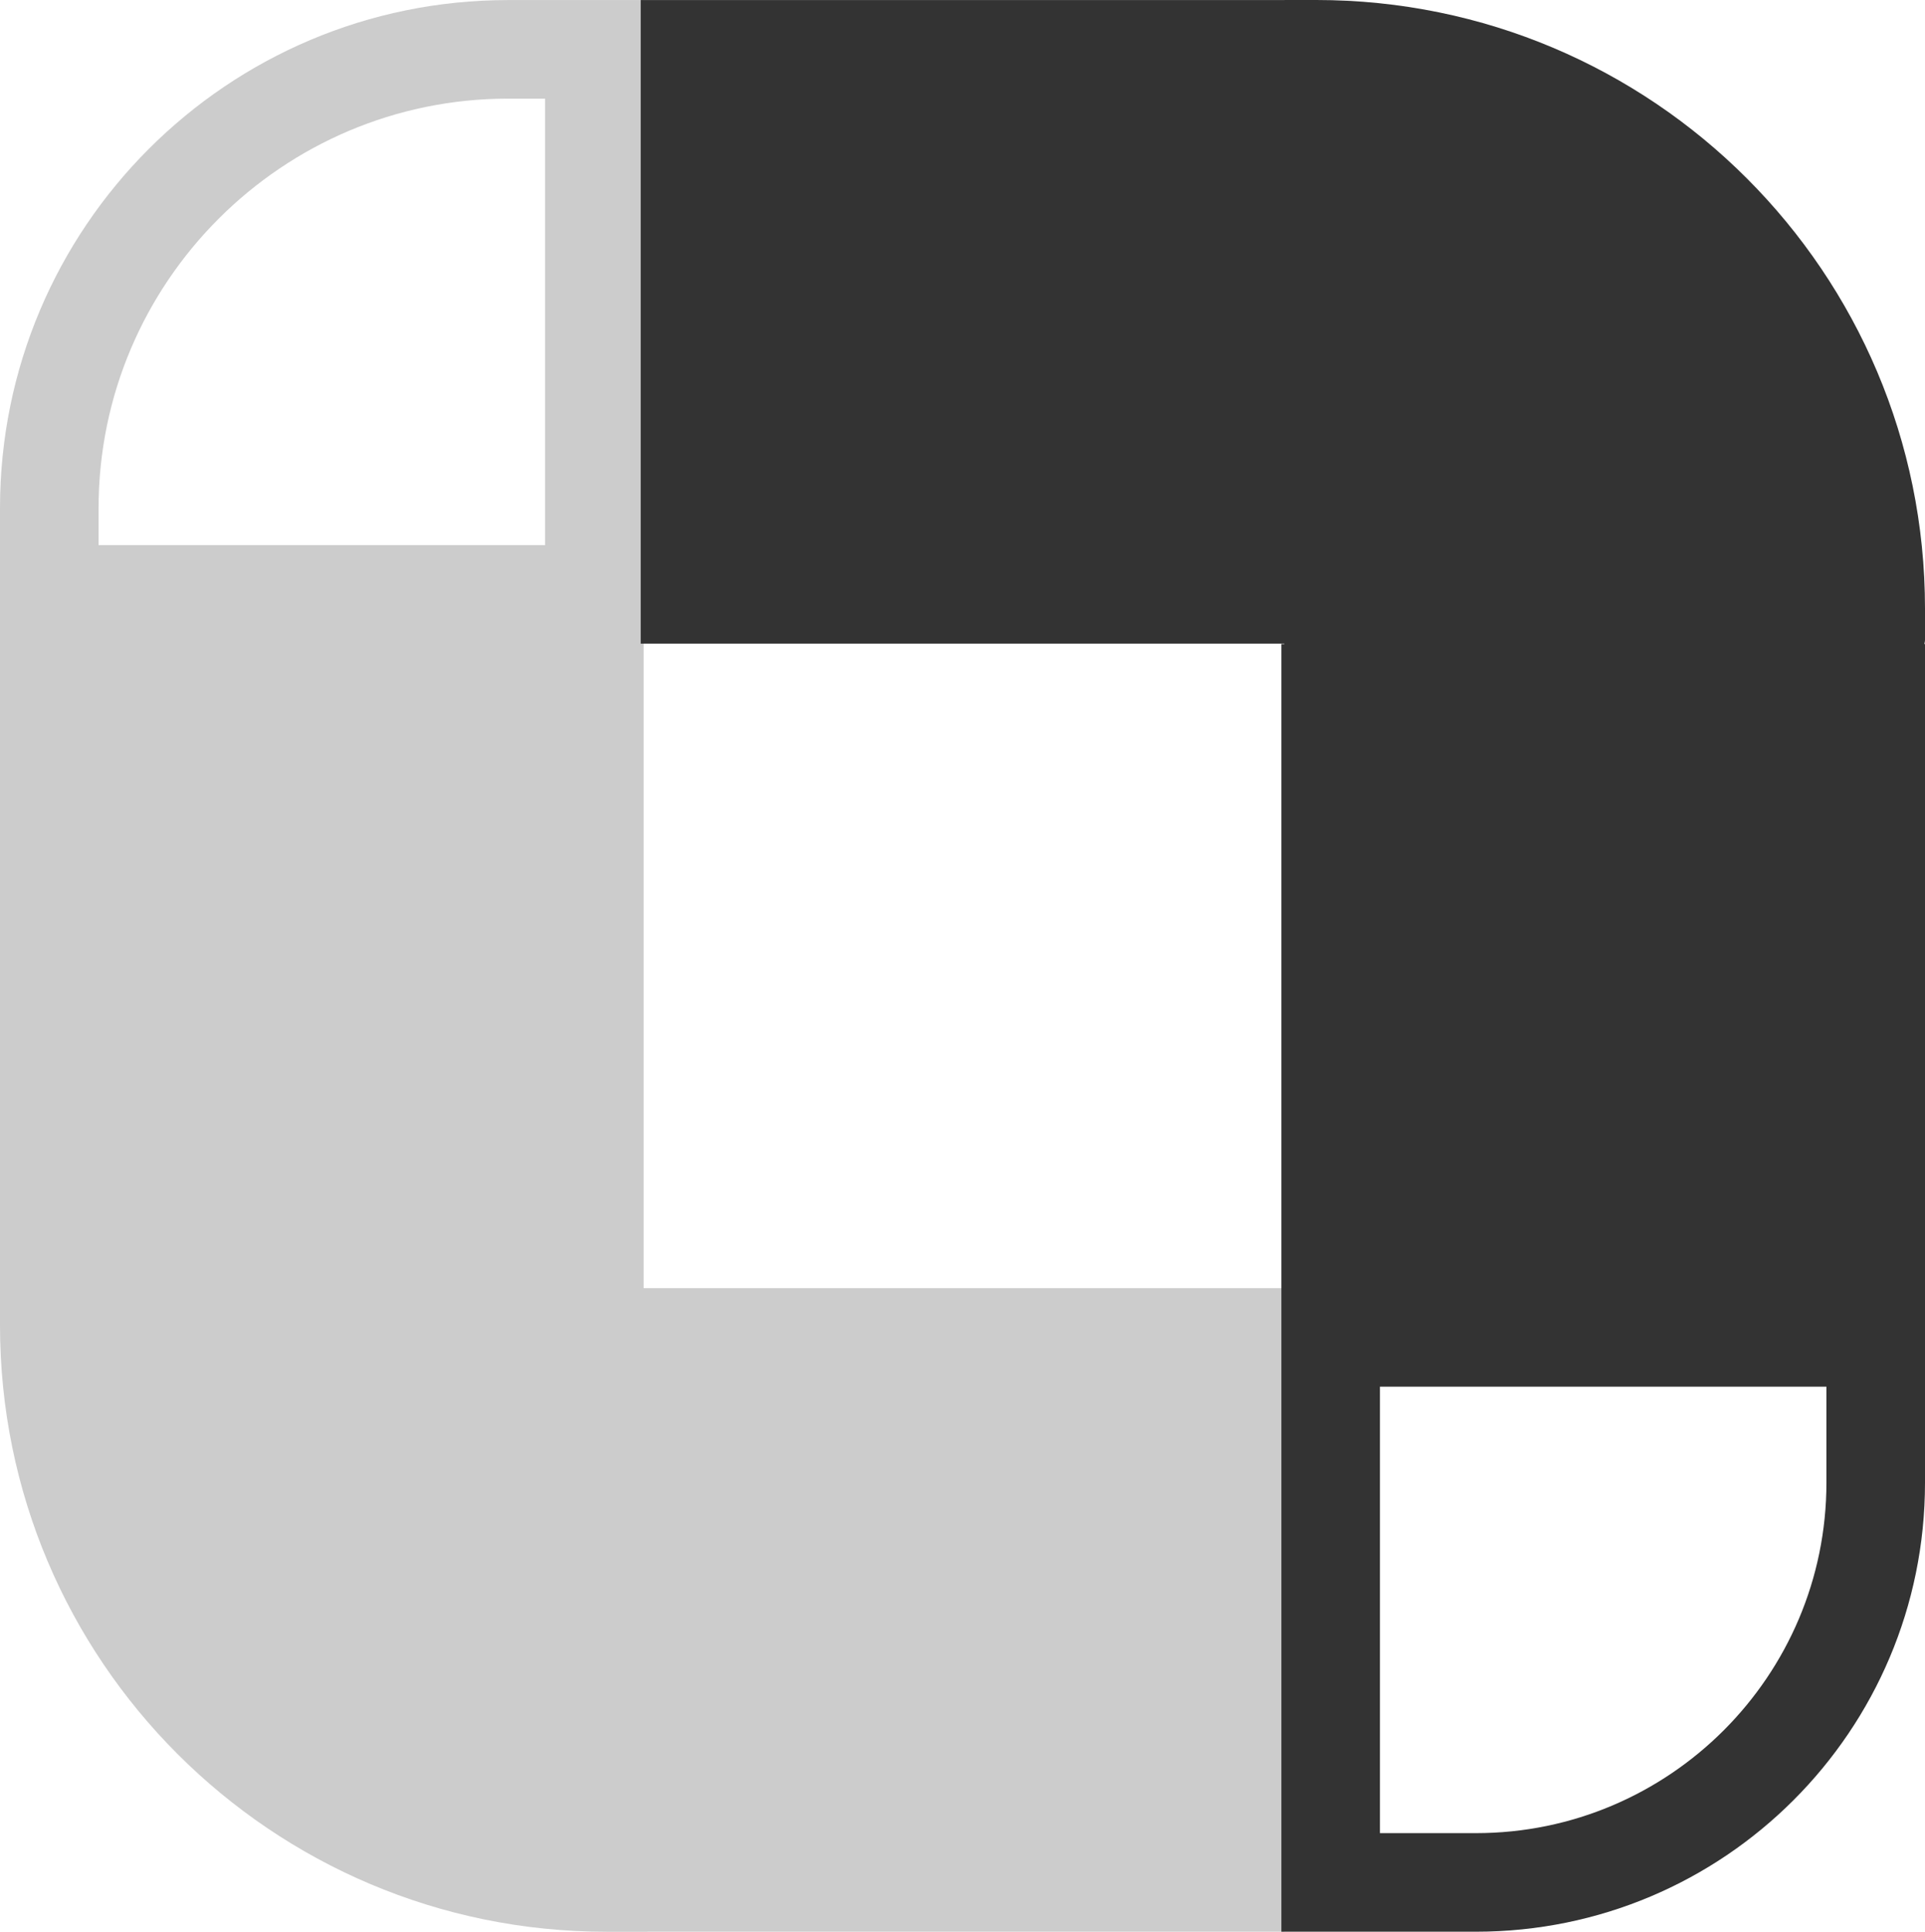
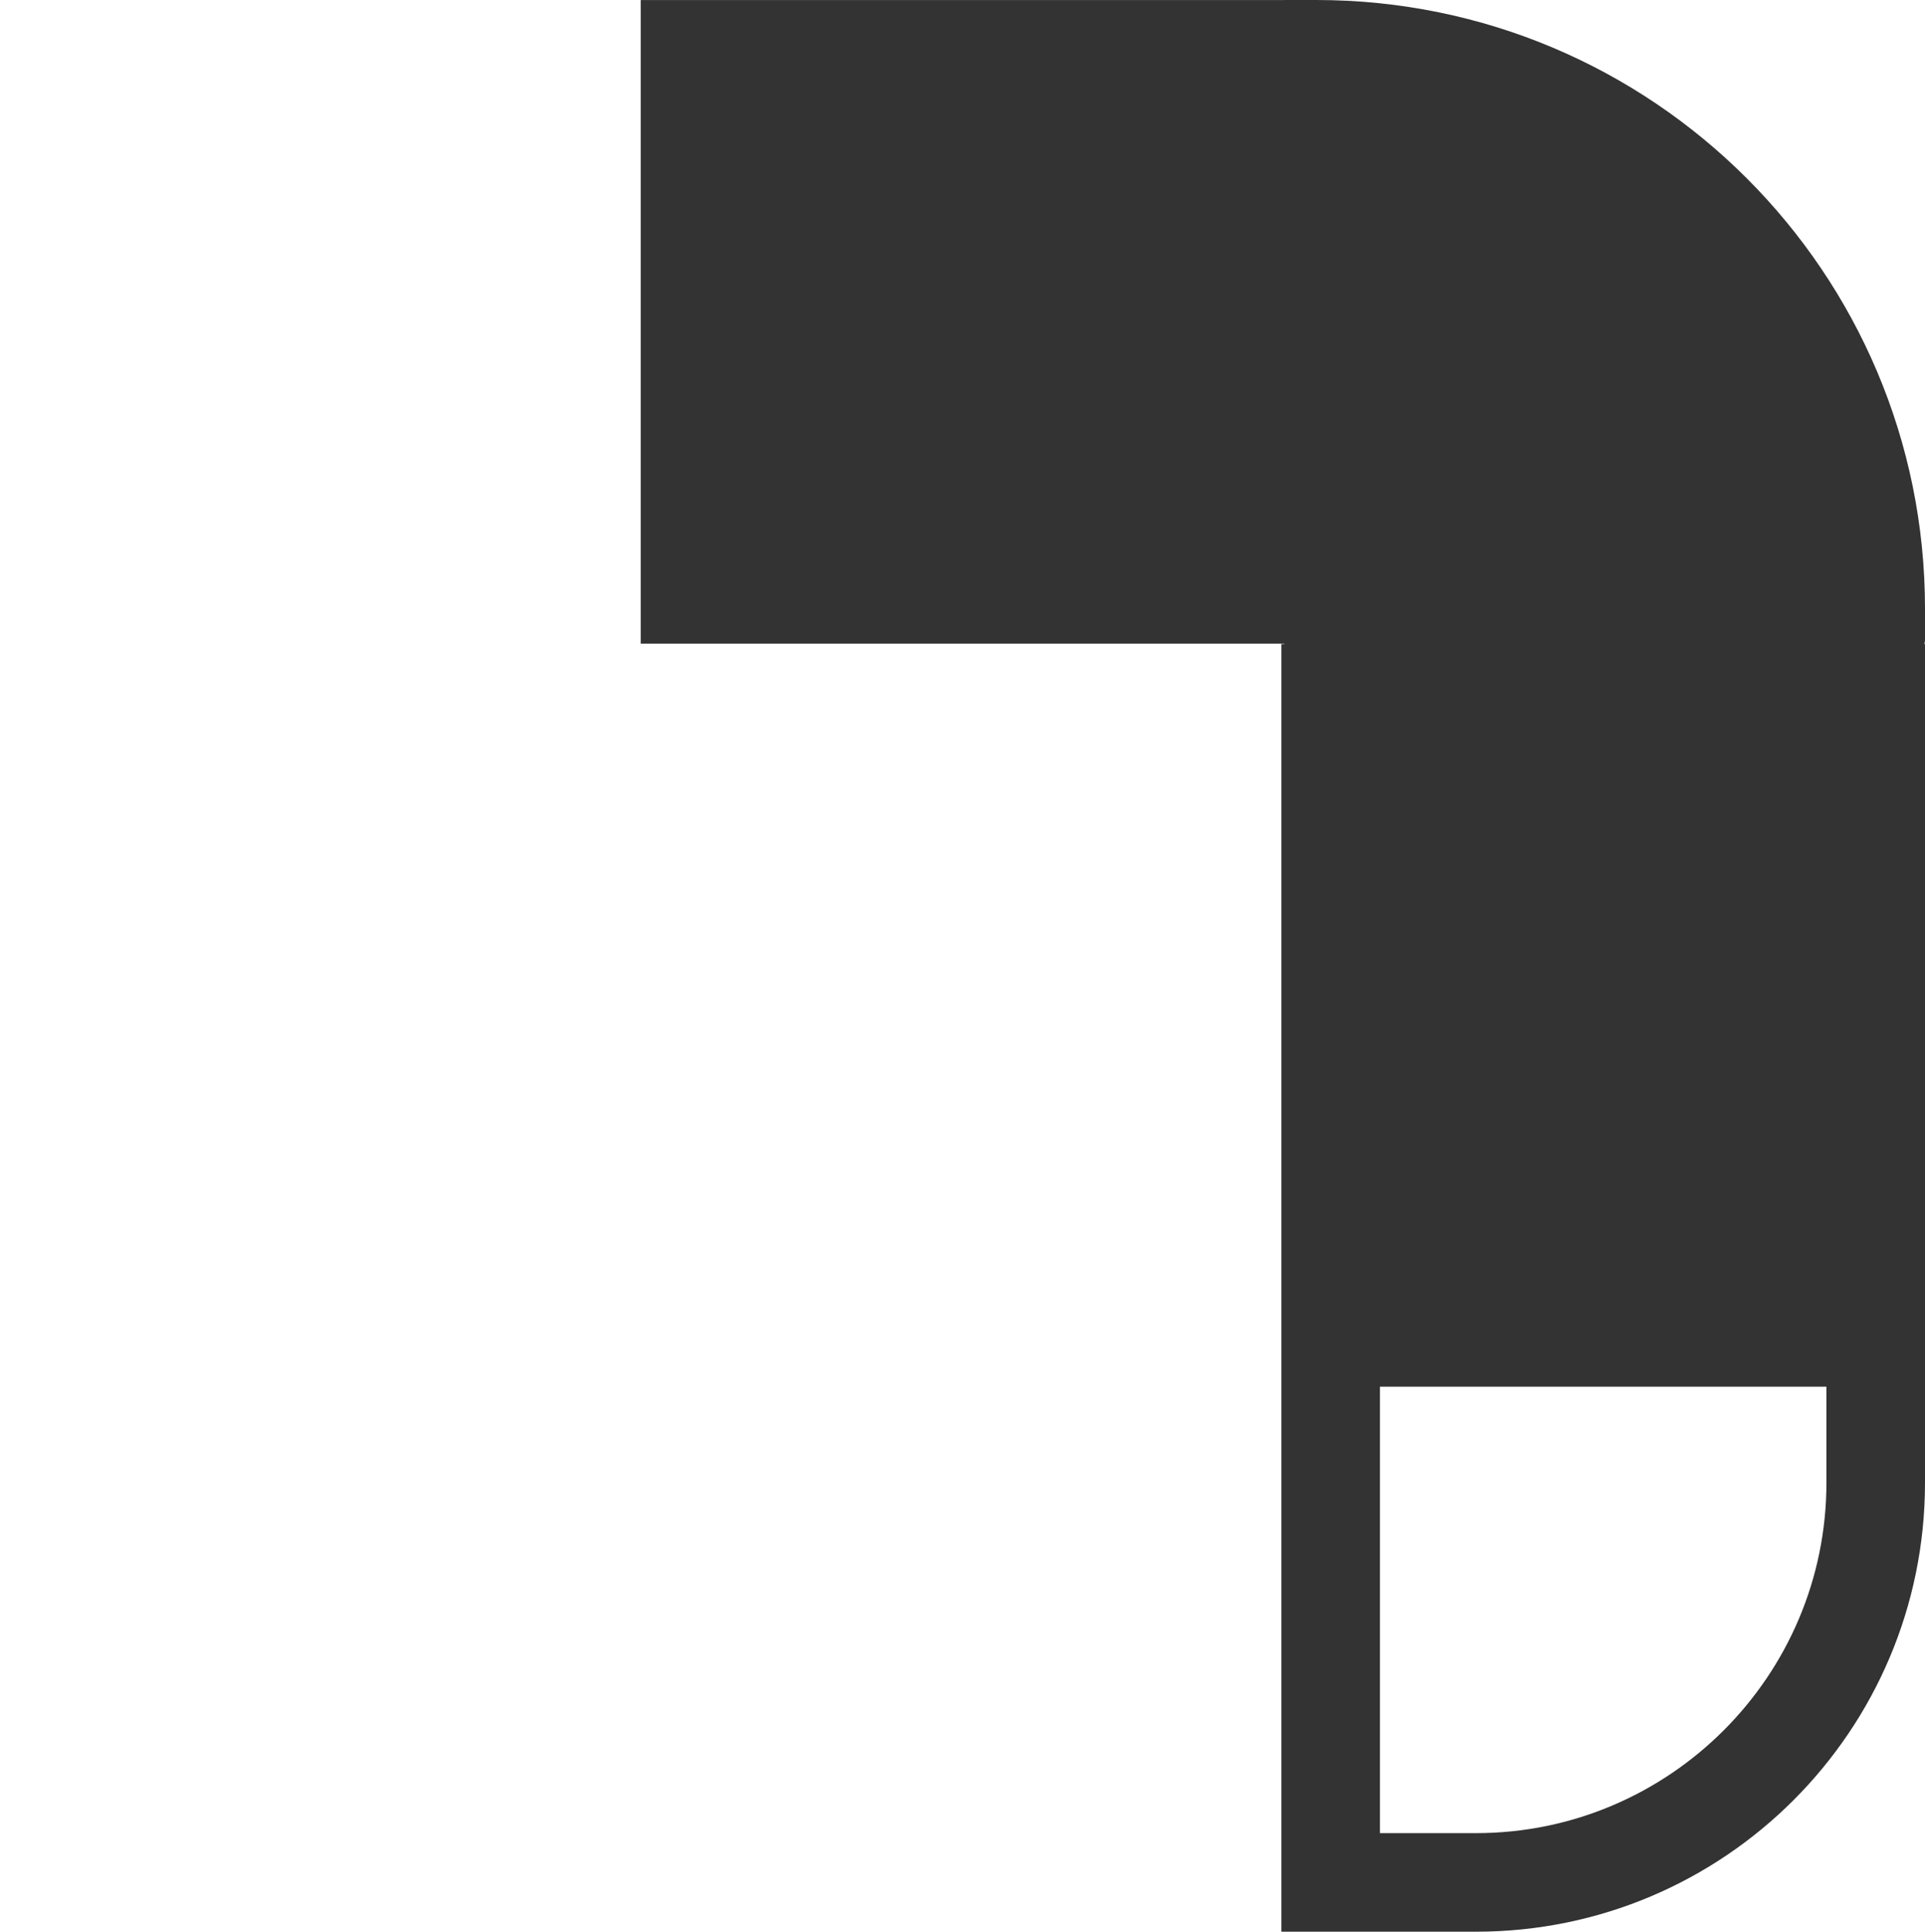
<svg xmlns="http://www.w3.org/2000/svg" id="Layer_1" data-name="Layer 1" viewBox="0 0 292.93 293.95">
  <defs>
    <style>
      .cls-1 {
        fill: #ccc;
      }

      .cls-2 {
        fill: #333;
      }
    </style>
  </defs>
-   <path class="cls-1" d="M97.94,196.01V.01h-20.63C34.62.01,0,34.63,0,77.32v124.35c0,50.96,41.32,92.28,92.29,92.28h6.18s.05,0,.05-.01h96.91v-97.93h-97.49ZM15,77.32c0-34.35,27.95-62.31,62.31-62.31h5.63v67.94H15v-5.63Z" />
  <path class="cls-2" d="M292.93,92.61C292.93,41.46,251.46,0,200.31,0h-4.8s-.05,0-.08.01h-97.93v97.93h97.93s.01.04.01.06h-.45v195.94h29.61c37.74,0,68.33-30.59,68.33-68.33v-127.61h-.09c.06-.25.09-.49.09-.59v-4.8ZM277.93,225.61c0,29.41-23.92,53.33-53.33,53.33h-14.61v-67.94h67.94v14.61Z" />
</svg>